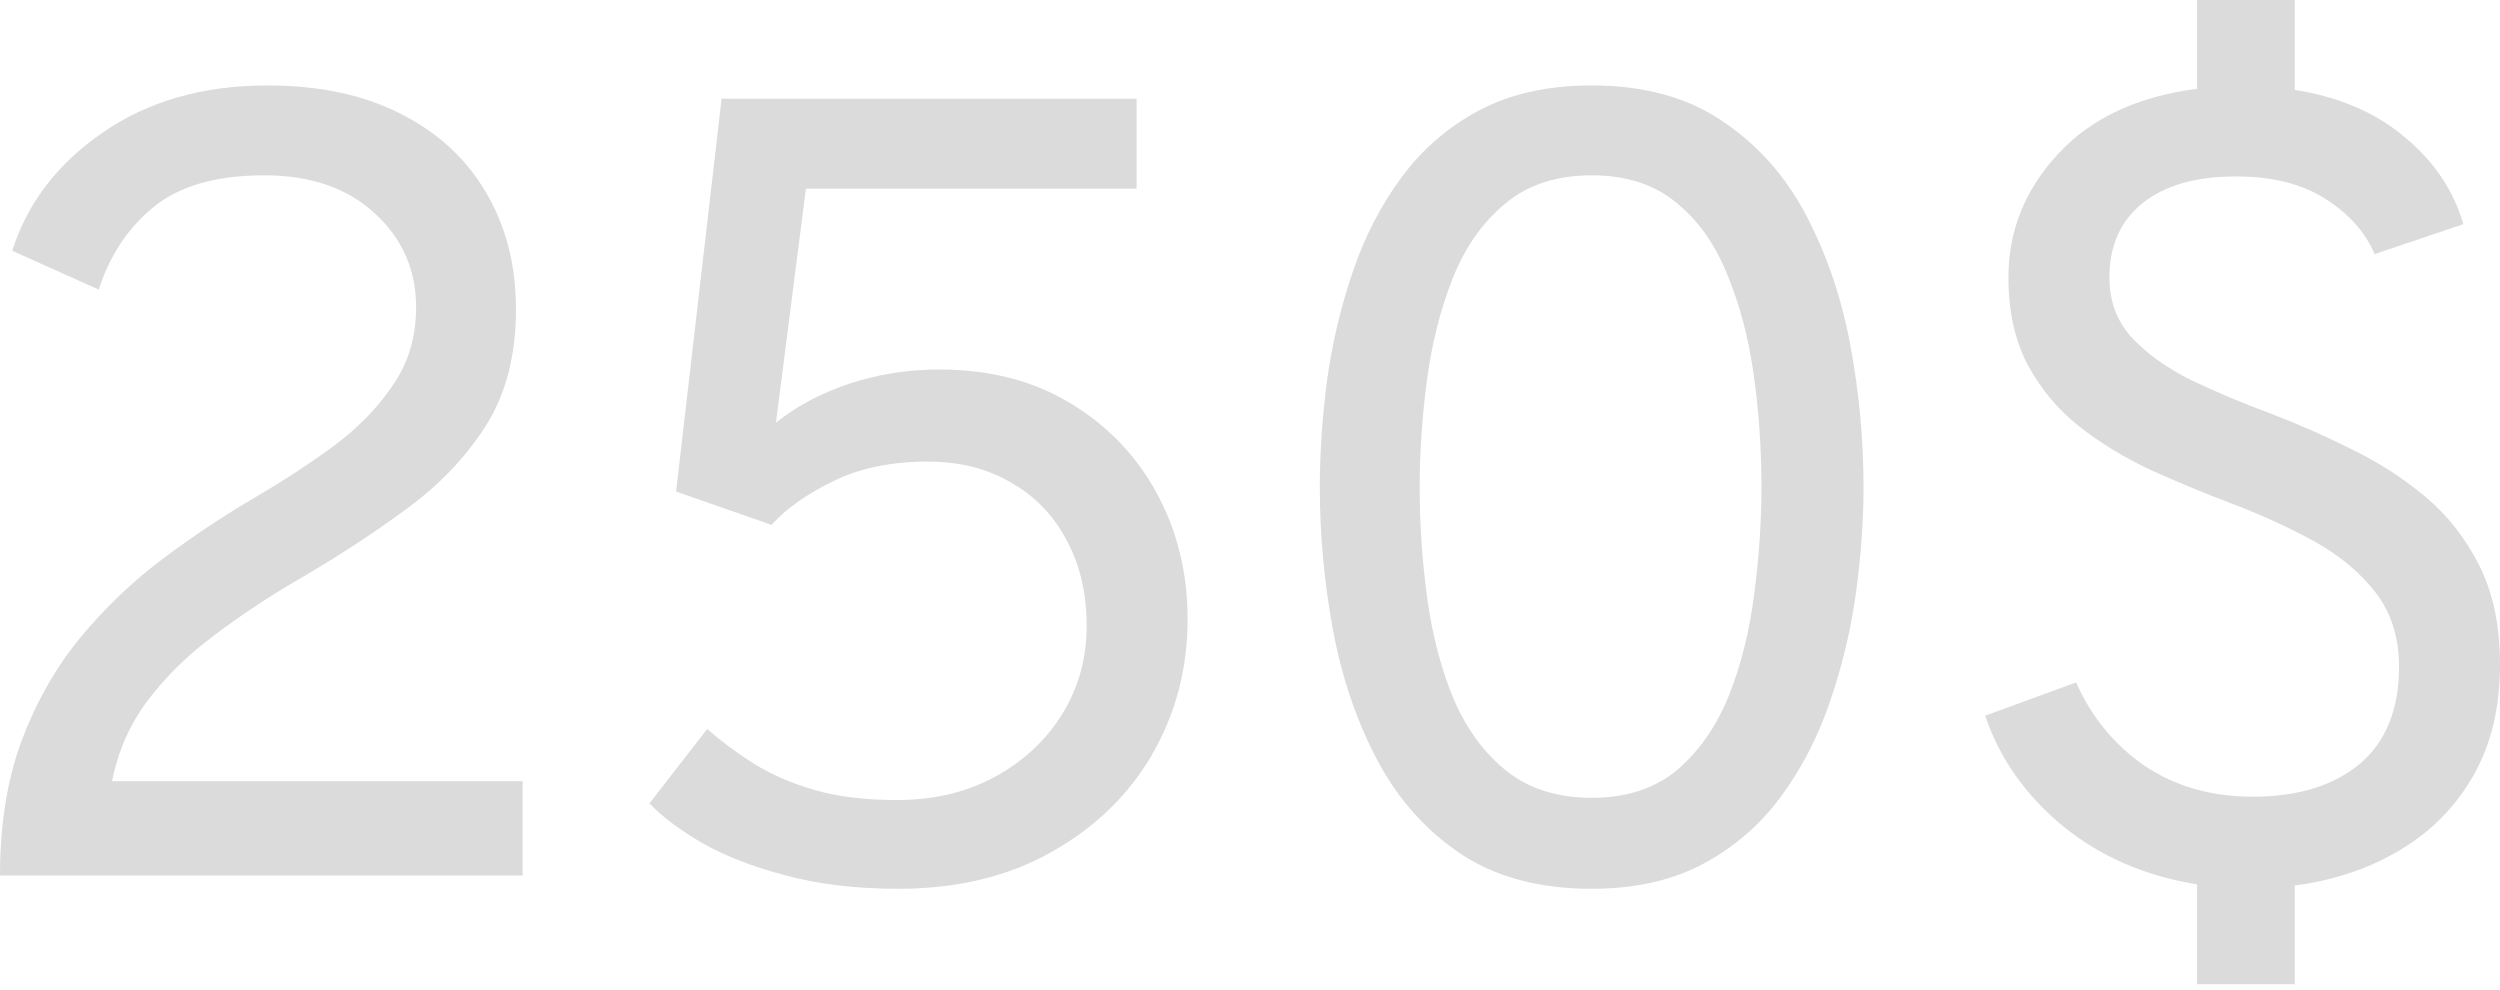
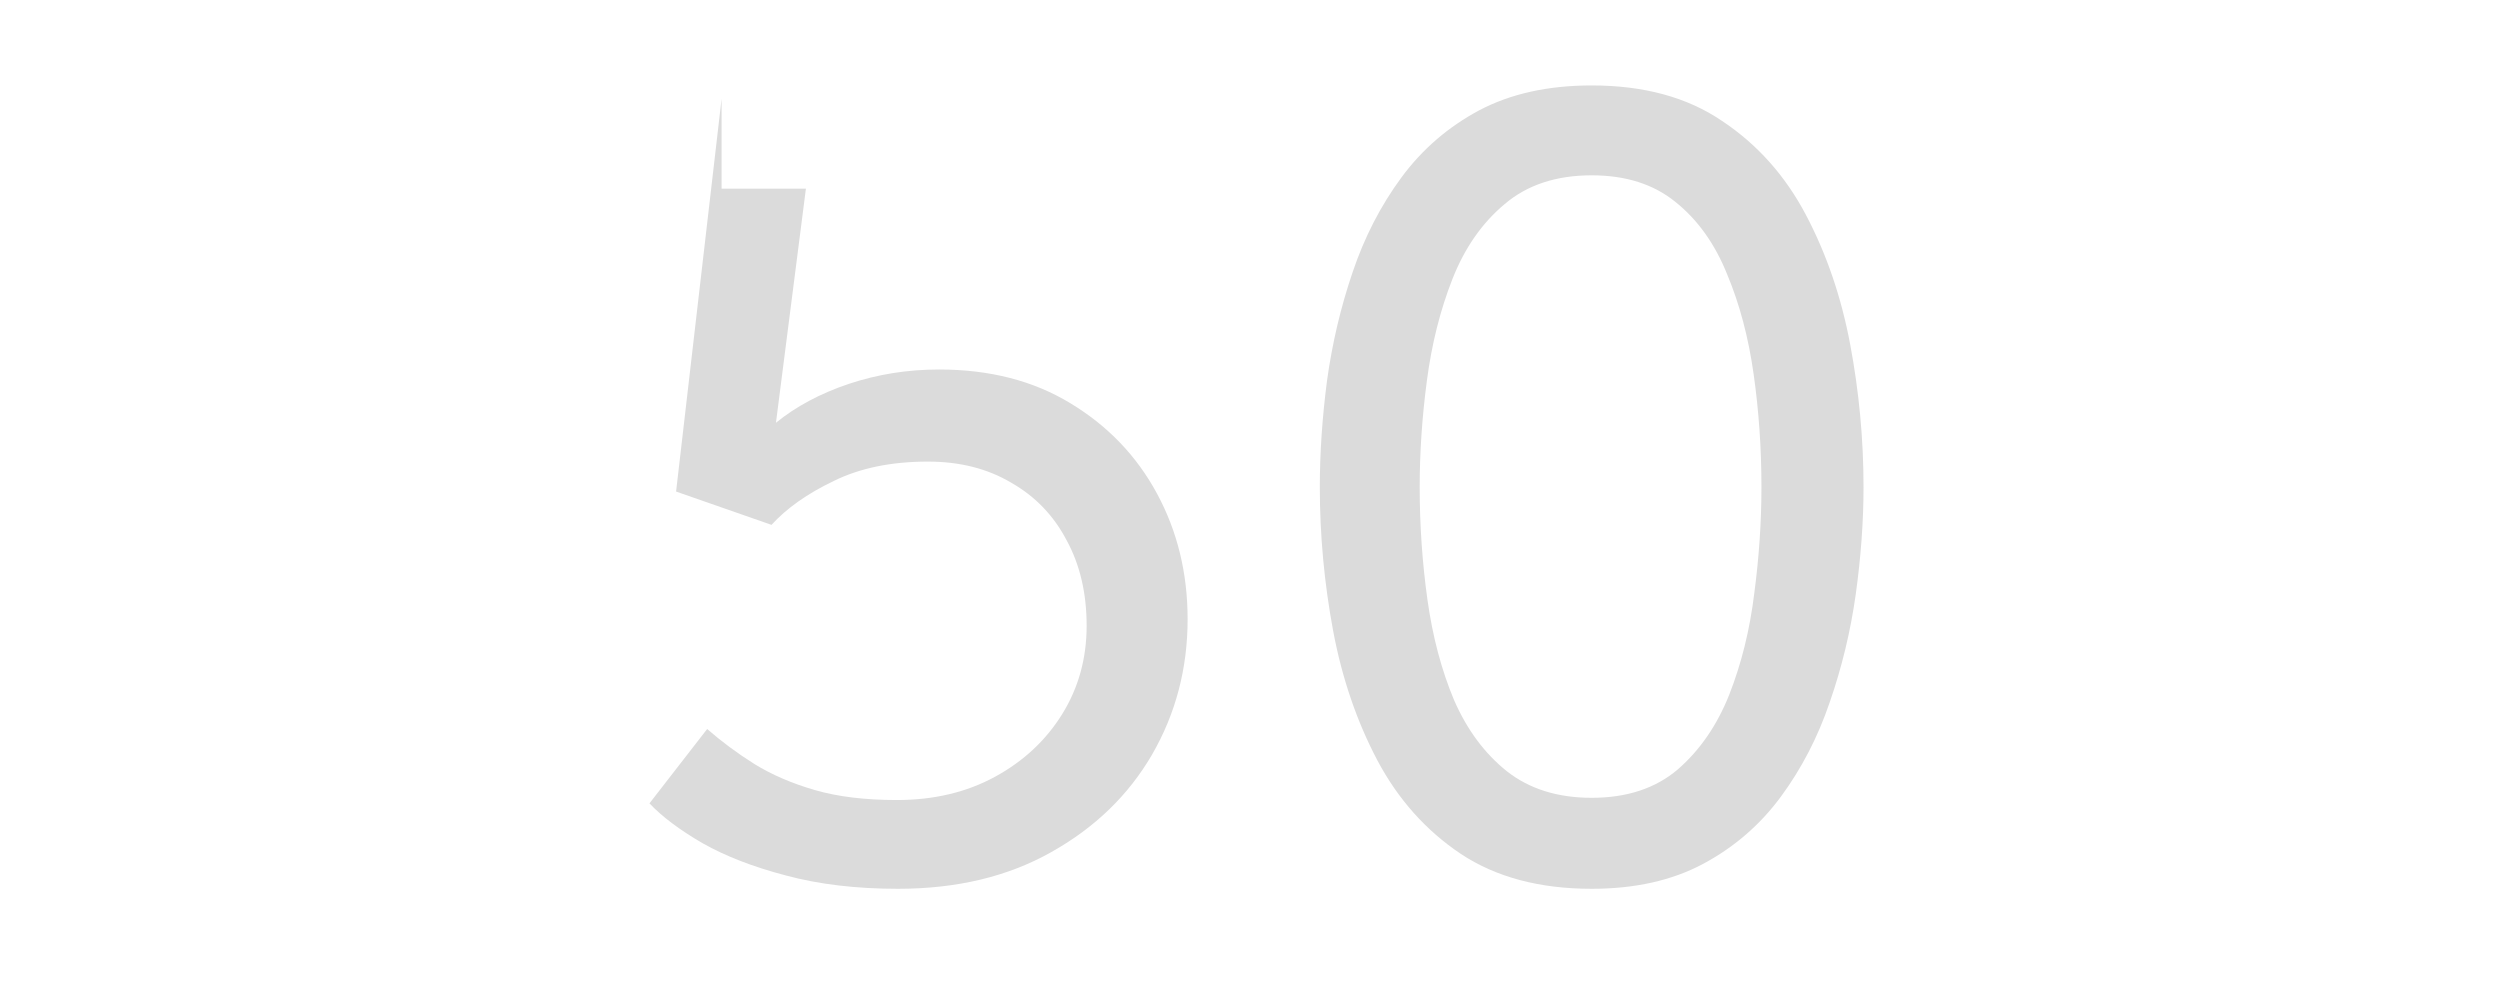
<svg xmlns="http://www.w3.org/2000/svg" width="154" height="61" viewBox="0 0 154 61" fill="none">
-   <path d="M0 53.93C0 50.785 0.444 48.017 1.333 45.625C2.244 43.21 3.452 41.091 4.956 39.268C6.482 37.423 8.191 35.794 10.082 34.381C11.973 32.968 13.898 31.692 15.858 30.553C17.567 29.551 19.161 28.503 20.642 27.409C22.123 26.293 23.319 25.051 24.231 23.684C25.165 22.317 25.632 20.733 25.632 18.933C25.632 16.632 24.789 14.707 23.103 13.158C21.417 11.586 19.139 10.8 16.268 10.8C13.329 10.8 11.062 11.449 9.467 12.748C7.895 14.024 6.767 15.721 6.083 17.84L0.752 15.447C1.686 12.508 3.543 10.082 6.323 8.168C9.125 6.231 12.508 5.263 16.473 5.263C19.663 5.263 22.397 5.844 24.675 7.006C26.976 8.168 28.731 9.786 29.938 11.859C31.169 13.932 31.784 16.336 31.784 19.07C31.784 21.873 31.169 24.254 29.938 26.213C28.708 28.15 27.079 29.858 25.051 31.339C23.046 32.82 20.87 34.244 18.523 35.611C16.564 36.751 14.775 37.935 13.158 39.166C11.54 40.373 10.184 41.706 9.091 43.164C7.997 44.622 7.268 46.274 6.904 48.12H32.194V53.93H0Z" fill="#DBDBDB" />
-   <path d="M55.318 54.75C52.743 54.75 50.442 54.477 48.414 53.93C46.409 53.406 44.7 52.745 43.288 51.947C41.875 51.127 40.781 50.307 40.007 49.487L43.561 44.907C44.45 45.682 45.418 46.4 46.466 47.06C47.537 47.721 48.779 48.257 50.191 48.667C51.604 49.077 53.29 49.282 55.249 49.282C57.528 49.282 59.544 48.803 61.298 47.846C63.053 46.889 64.431 45.602 65.434 43.984C66.436 42.367 66.937 40.556 66.937 38.55C66.937 36.545 66.527 34.791 65.707 33.287C64.91 31.761 63.77 30.576 62.289 29.733C60.831 28.867 59.123 28.434 57.163 28.434C54.907 28.434 52.971 28.833 51.353 29.631C49.736 30.405 48.46 31.305 47.525 32.331L41.647 30.28L44.45 6.083H70.013V11.62H49.644L47.799 26.042C49.029 25.04 50.522 24.242 52.276 23.65C54.053 23.057 55.91 22.761 57.847 22.761C60.968 22.761 63.668 23.456 65.946 24.846C68.248 26.236 70.025 28.093 71.278 30.417C72.531 32.741 73.157 35.315 73.157 38.14C73.157 41.171 72.428 43.95 70.97 46.479C69.512 48.986 67.439 50.991 64.75 52.494C62.084 53.998 58.94 54.75 55.318 54.75Z" fill="#DBDBDB" />
+   <path d="M55.318 54.75C52.743 54.75 50.442 54.477 48.414 53.93C46.409 53.406 44.7 52.745 43.288 51.947C41.875 51.127 40.781 50.307 40.007 49.487L43.561 44.907C44.45 45.682 45.418 46.4 46.466 47.06C47.537 47.721 48.779 48.257 50.191 48.667C51.604 49.077 53.29 49.282 55.249 49.282C57.528 49.282 59.544 48.803 61.298 47.846C63.053 46.889 64.431 45.602 65.434 43.984C66.436 42.367 66.937 40.556 66.937 38.55C66.937 36.545 66.527 34.791 65.707 33.287C64.91 31.761 63.77 30.576 62.289 29.733C60.831 28.867 59.123 28.434 57.163 28.434C54.907 28.434 52.971 28.833 51.353 29.631C49.736 30.405 48.46 31.305 47.525 32.331L41.647 30.28L44.45 6.083V11.62H49.644L47.799 26.042C49.029 25.04 50.522 24.242 52.276 23.65C54.053 23.057 55.91 22.761 57.847 22.761C60.968 22.761 63.668 23.456 65.946 24.846C68.248 26.236 70.025 28.093 71.278 30.417C72.531 32.741 73.157 35.315 73.157 38.14C73.157 41.171 72.428 43.95 70.97 46.479C69.512 48.986 67.439 50.991 64.75 52.494C62.084 53.998 58.94 54.75 55.318 54.75Z" fill="#DBDBDB" />
  <path d="M98.047 54.75C94.835 54.75 92.146 54.032 89.982 52.597C87.84 51.161 86.131 49.248 84.855 46.855C83.579 44.44 82.668 41.774 82.121 38.858C81.574 35.919 81.301 32.968 81.301 30.006C81.301 27.91 81.449 25.723 81.745 23.445C82.064 21.143 82.588 18.922 83.317 16.78C84.046 14.616 85.049 12.668 86.325 10.936C87.601 9.205 89.196 7.826 91.109 6.801C93.046 5.776 95.359 5.263 98.047 5.263C101.26 5.263 103.937 5.992 106.078 7.45C108.243 8.886 109.963 10.811 111.239 13.226C112.515 15.641 113.426 18.307 113.973 21.223C114.52 24.14 114.793 27.067 114.793 30.006C114.793 32.103 114.634 34.301 114.315 36.602C113.996 38.881 113.461 41.102 112.709 43.267C111.98 45.408 110.977 47.345 109.701 49.077C108.425 50.808 106.83 52.187 104.917 53.212C103.003 54.237 100.713 54.75 98.047 54.75ZM98.047 49.145C100.212 49.145 101.977 48.564 103.344 47.402C104.711 46.217 105.771 44.679 106.523 42.788C107.275 40.874 107.787 38.801 108.061 36.568C108.357 34.336 108.505 32.148 108.505 30.006C108.505 27.637 108.346 25.324 108.027 23.069C107.708 20.79 107.161 18.728 106.386 16.883C105.634 15.015 104.575 13.534 103.208 12.44C101.863 11.346 100.143 10.8 98.047 10.8C95.86 10.8 94.071 11.392 92.681 12.577C91.292 13.739 90.221 15.277 89.469 17.191C88.717 19.104 88.193 21.189 87.897 23.445C87.601 25.678 87.453 27.865 87.453 30.006C87.453 32.353 87.612 34.666 87.931 36.944C88.25 39.223 88.797 41.285 89.572 43.13C90.369 44.953 91.451 46.411 92.818 47.505C94.208 48.598 95.951 49.145 98.047 49.145Z" fill="#DBDBDB" />
-   <path d="M135.34 60.628V54.477C132.105 53.953 129.337 52.745 127.035 50.854C124.757 48.963 123.173 46.707 122.285 44.087L127.89 42.036C128.824 44.155 130.225 45.864 132.093 47.163C133.984 48.439 136.206 49.077 138.758 49.077C141.537 49.077 143.736 48.405 145.354 47.06C146.971 45.693 147.78 43.7 147.78 41.08C147.78 39.257 147.29 37.719 146.311 36.466C145.331 35.213 144.044 34.153 142.449 33.287C140.854 32.422 139.145 31.647 137.322 30.963C135.705 30.348 134.087 29.676 132.469 28.947C130.874 28.195 129.416 27.307 128.095 26.281C126.773 25.233 125.714 23.969 124.916 22.488C124.119 20.984 123.72 19.184 123.72 17.088C123.72 14.217 124.734 11.688 126.762 9.501C128.79 7.291 131.649 5.947 135.34 5.468V0H141.355V5.537C144.089 5.969 146.345 6.938 148.122 8.441C149.922 9.922 151.129 11.711 151.745 13.807L146.276 15.653C145.707 14.308 144.704 13.181 143.269 12.269C141.834 11.335 139.988 10.868 137.732 10.868C135.272 10.868 133.358 11.415 131.991 12.508C130.624 13.602 129.94 15.129 129.94 17.088C129.94 18.546 130.396 19.776 131.307 20.779C132.241 21.782 133.46 22.659 134.964 23.41C136.491 24.14 138.142 24.834 139.92 25.495C141.537 26.11 143.166 26.828 144.807 27.648C146.47 28.446 147.997 29.425 149.386 30.587C150.776 31.75 151.893 33.173 152.736 34.859C153.579 36.545 154 38.573 154 40.943C154 43.586 153.453 45.864 152.36 47.778C151.266 49.692 149.762 51.218 147.848 52.358C145.957 53.497 143.793 54.226 141.355 54.545V60.628H135.34Z" fill="#DBDBDB" />
</svg>